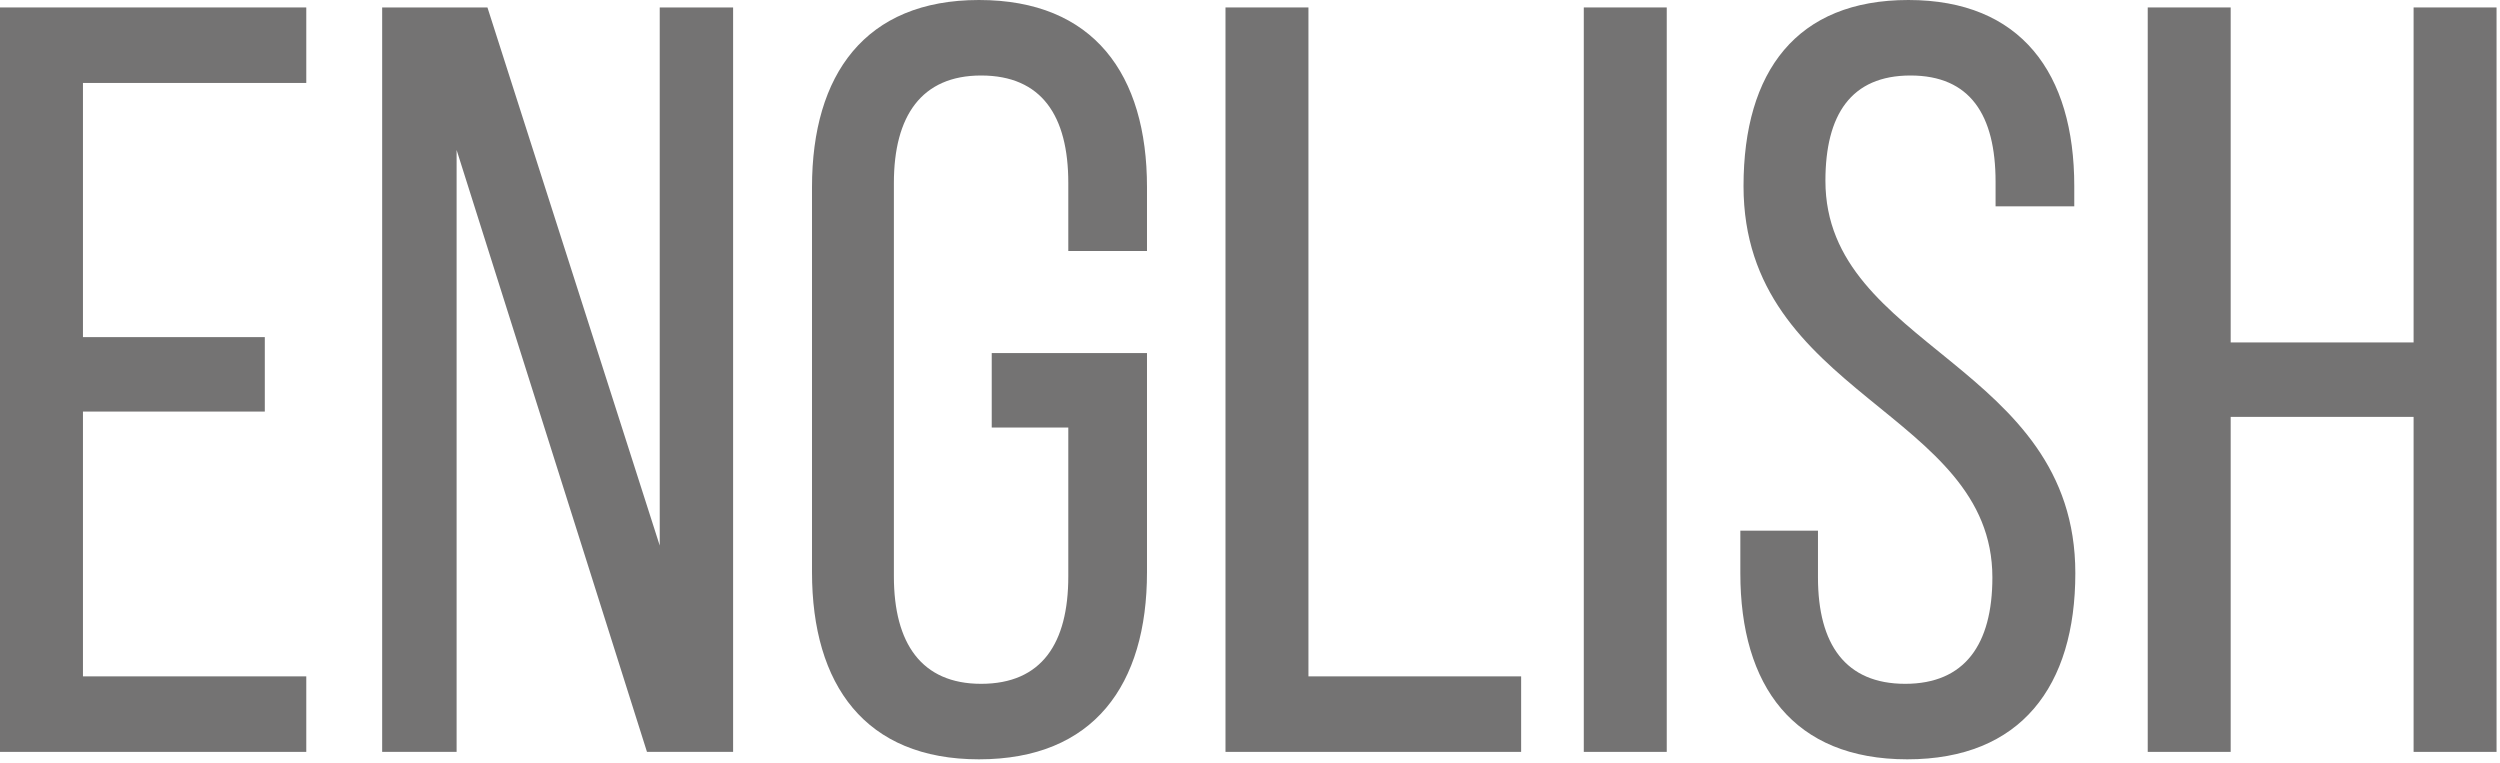
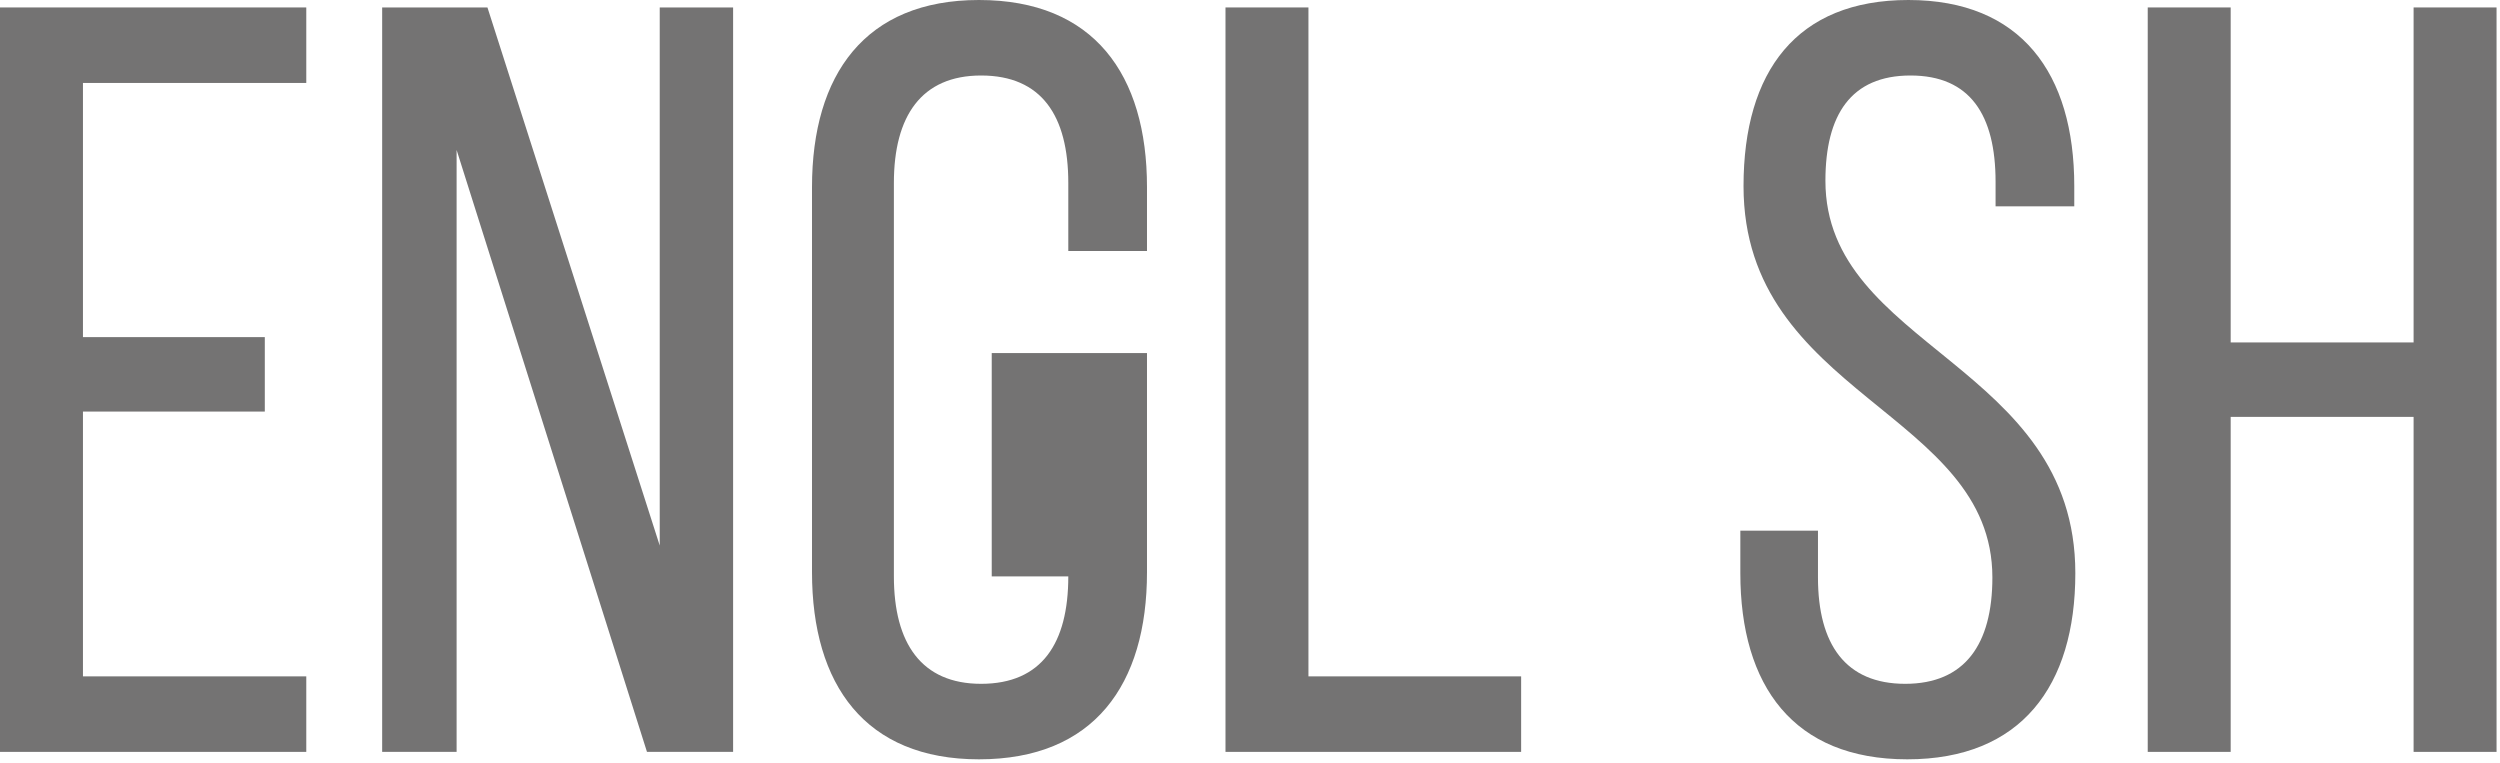
<svg xmlns="http://www.w3.org/2000/svg" width="554" height="169" viewBox="0 0 554 169" fill="none">
  <path d="M58.681 74.706V91.203H18.382V149.884H67.872V166.616H0V1.65H67.872V18.382H18.382V74.706H58.681Z" fill="#747373" />
  <path d="M101.184 166.616H84.687V1.65H108.018L146.196 120.897V1.65H162.457V166.616H143.368L101.184 33.229V166.616Z" fill="#747373" />
-   <path d="M216.939 0C242.391 0 254.174 16.497 254.174 41.477V55.617H236.735V40.535C236.735 25.688 230.843 16.732 217.41 16.732C204.213 16.732 198.085 25.688 198.085 40.535V127.731C198.085 142.578 204.213 151.534 217.41 151.534C230.843 151.534 236.735 142.578 236.735 127.731V94.738H219.767V78.241H254.174V126.789C254.174 151.769 242.391 168.266 216.939 168.266C191.722 168.266 179.939 151.769 179.939 126.789V41.477C179.939 16.497 191.722 0 216.939 0Z" fill="#747373" />
+   <path d="M216.939 0C242.391 0 254.174 16.497 254.174 41.477V55.617H236.735V40.535C236.735 25.688 230.843 16.732 217.41 16.732C204.213 16.732 198.085 25.688 198.085 40.535V127.731C198.085 142.578 204.213 151.534 217.41 151.534C230.843 151.534 236.735 142.578 236.735 127.731H219.767V78.241H254.174V126.789C254.174 151.769 242.391 168.266 216.939 168.266C191.722 168.266 179.939 151.769 179.939 126.789V41.477C179.939 16.497 191.722 0 216.939 0Z" fill="#747373" />
  <path d="M271.569 166.616V1.65H289.951V149.884H337.084V166.616H271.569Z" fill="#747373" />
-   <path d="M369.351 1.65V166.616H350.968V1.65H369.351Z" fill="#747373" />
  <path d="M422.895 0C447.875 0 459.659 16.261 459.659 41.242V45.719H442.219V40.299C442.219 25.452 436.563 16.732 423.366 16.732C410.169 16.732 404.513 25.452 404.513 40.063C404.513 77.063 459.894 80.598 459.894 127.024C459.894 152.005 447.875 168.266 422.659 168.266C397.443 168.266 385.659 152.005 385.659 127.024V117.598H402.863V127.967C402.863 142.814 408.99 151.534 422.188 151.534C435.385 151.534 441.512 142.814 441.512 127.967C441.512 91.203 386.366 87.668 386.366 41.242C386.366 15.79 398.15 0 422.895 0Z" fill="#747373" />
  <path d="M494.318 92.381V166.616H475.936V1.65H494.318V75.885H534.853V1.65H553.235V166.616H534.853V92.381H494.318Z" fill="#747373" />
</svg>